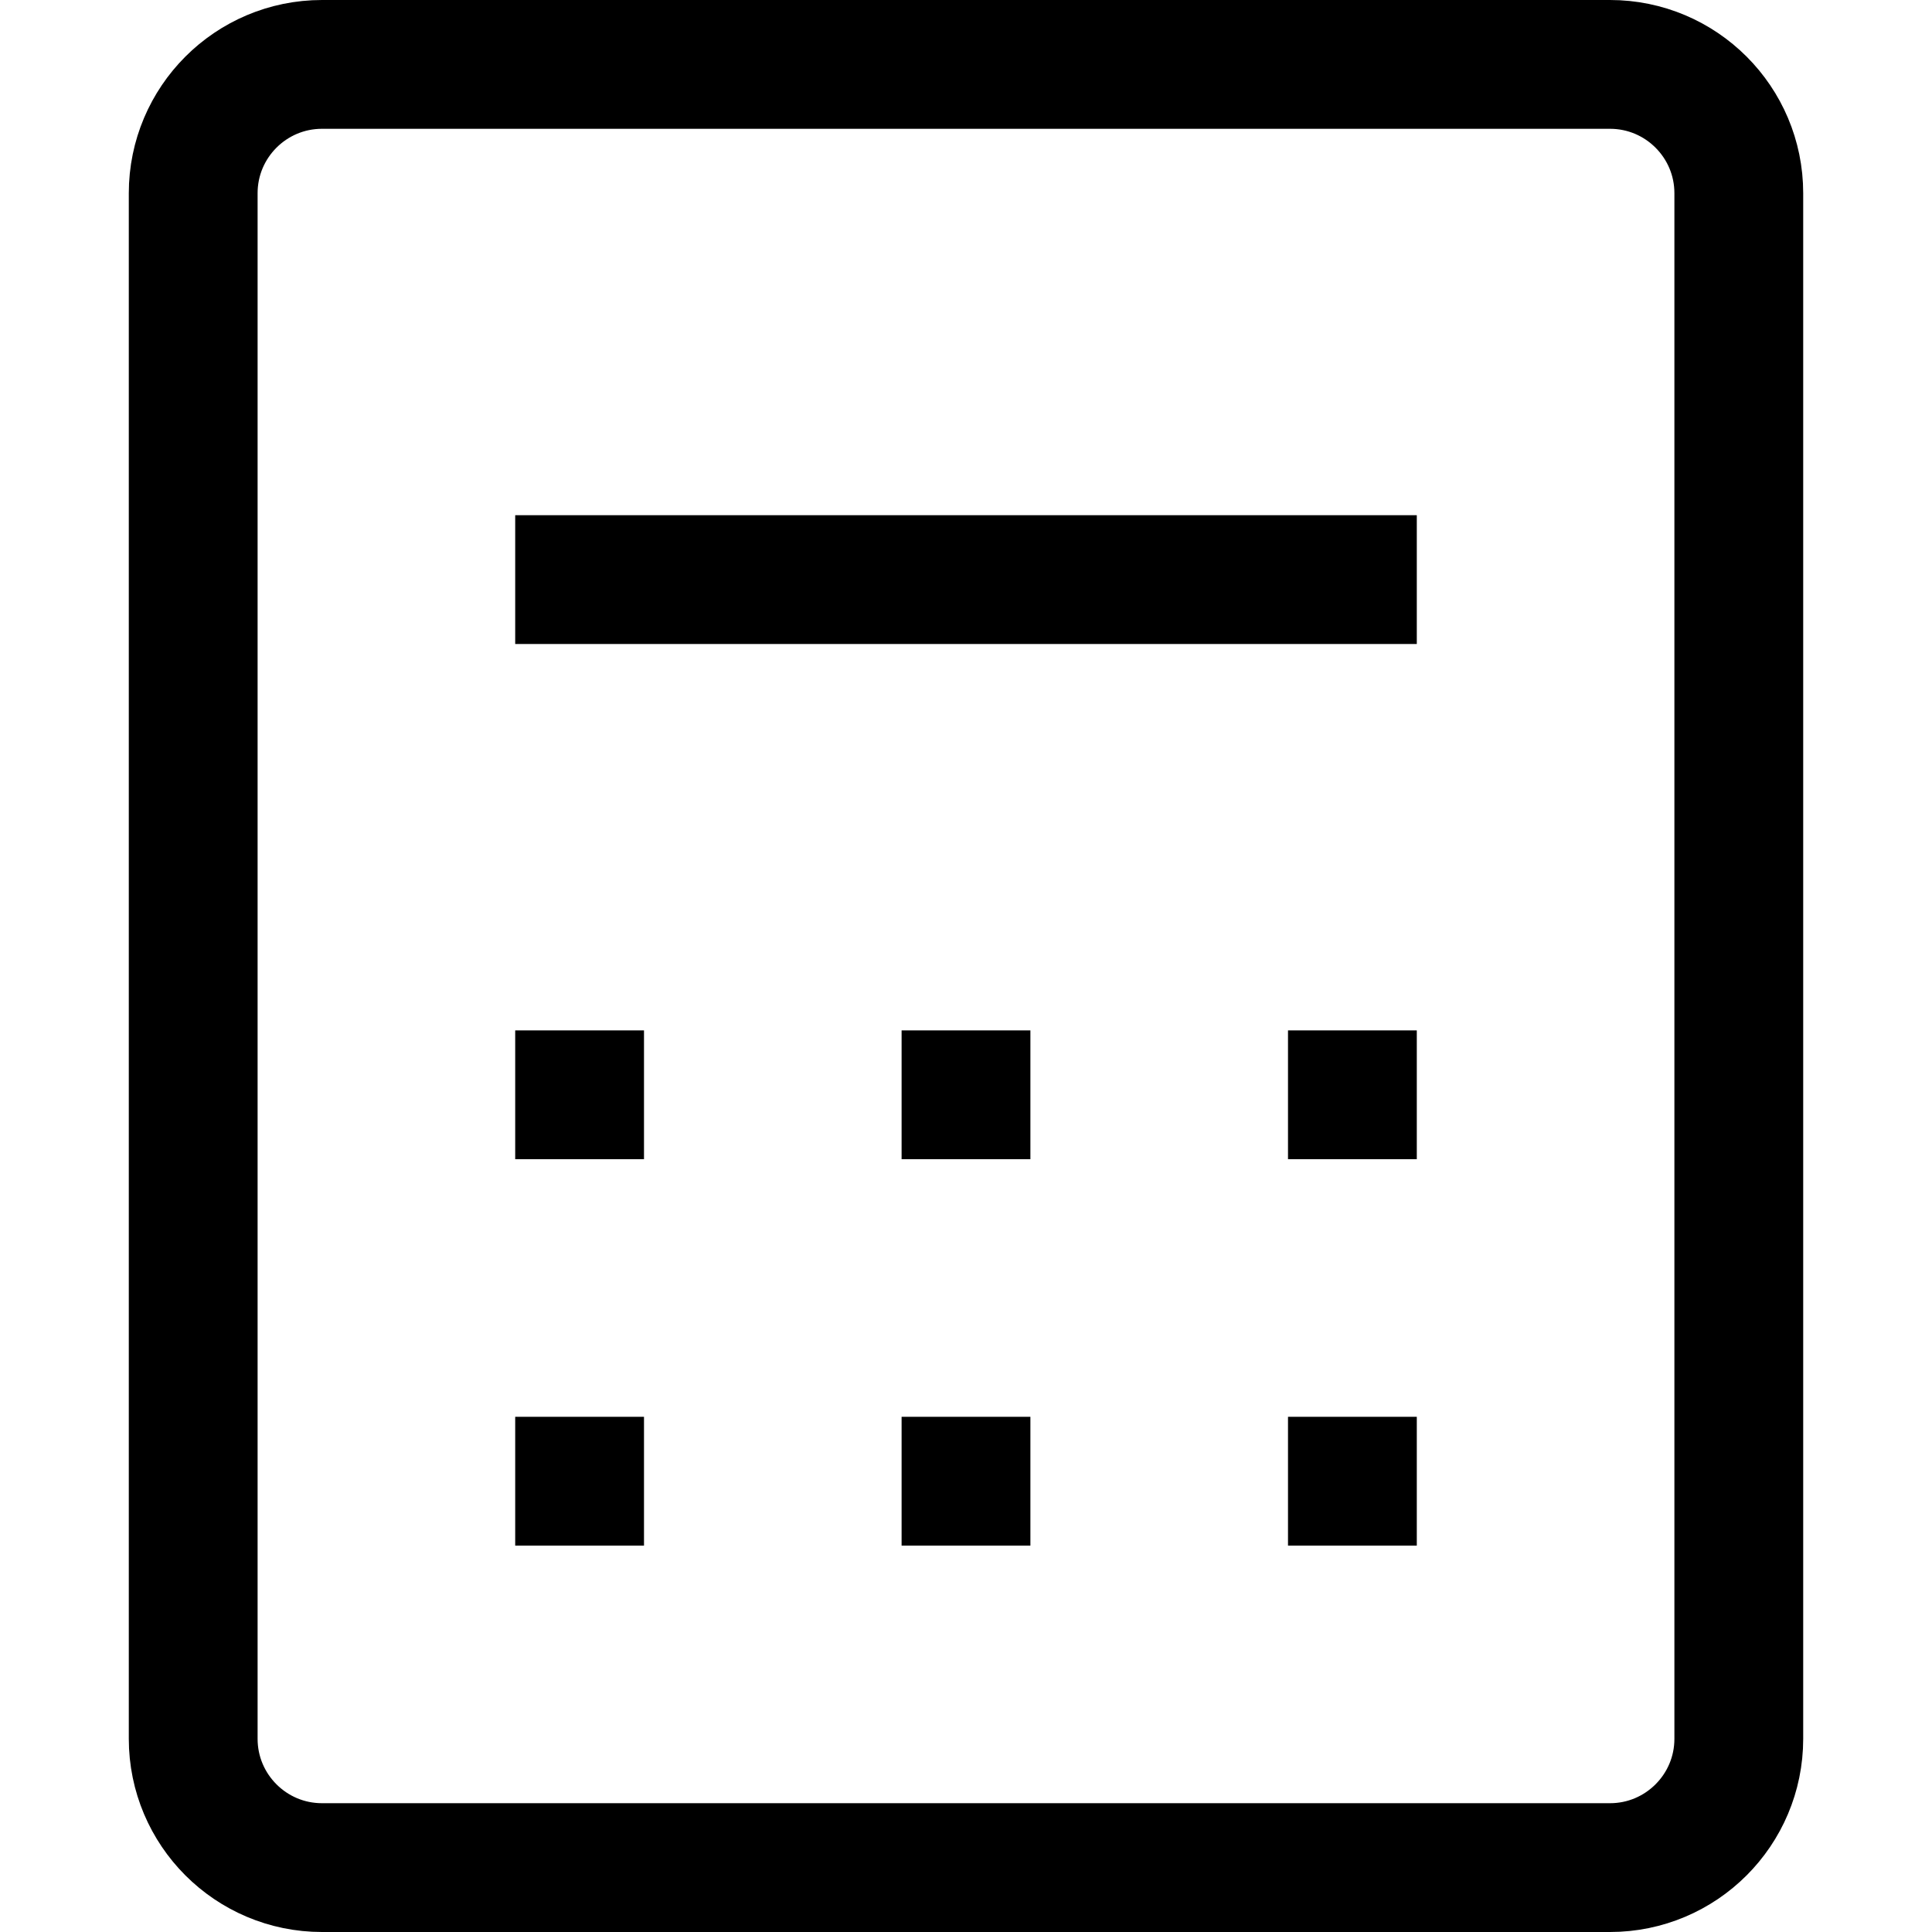
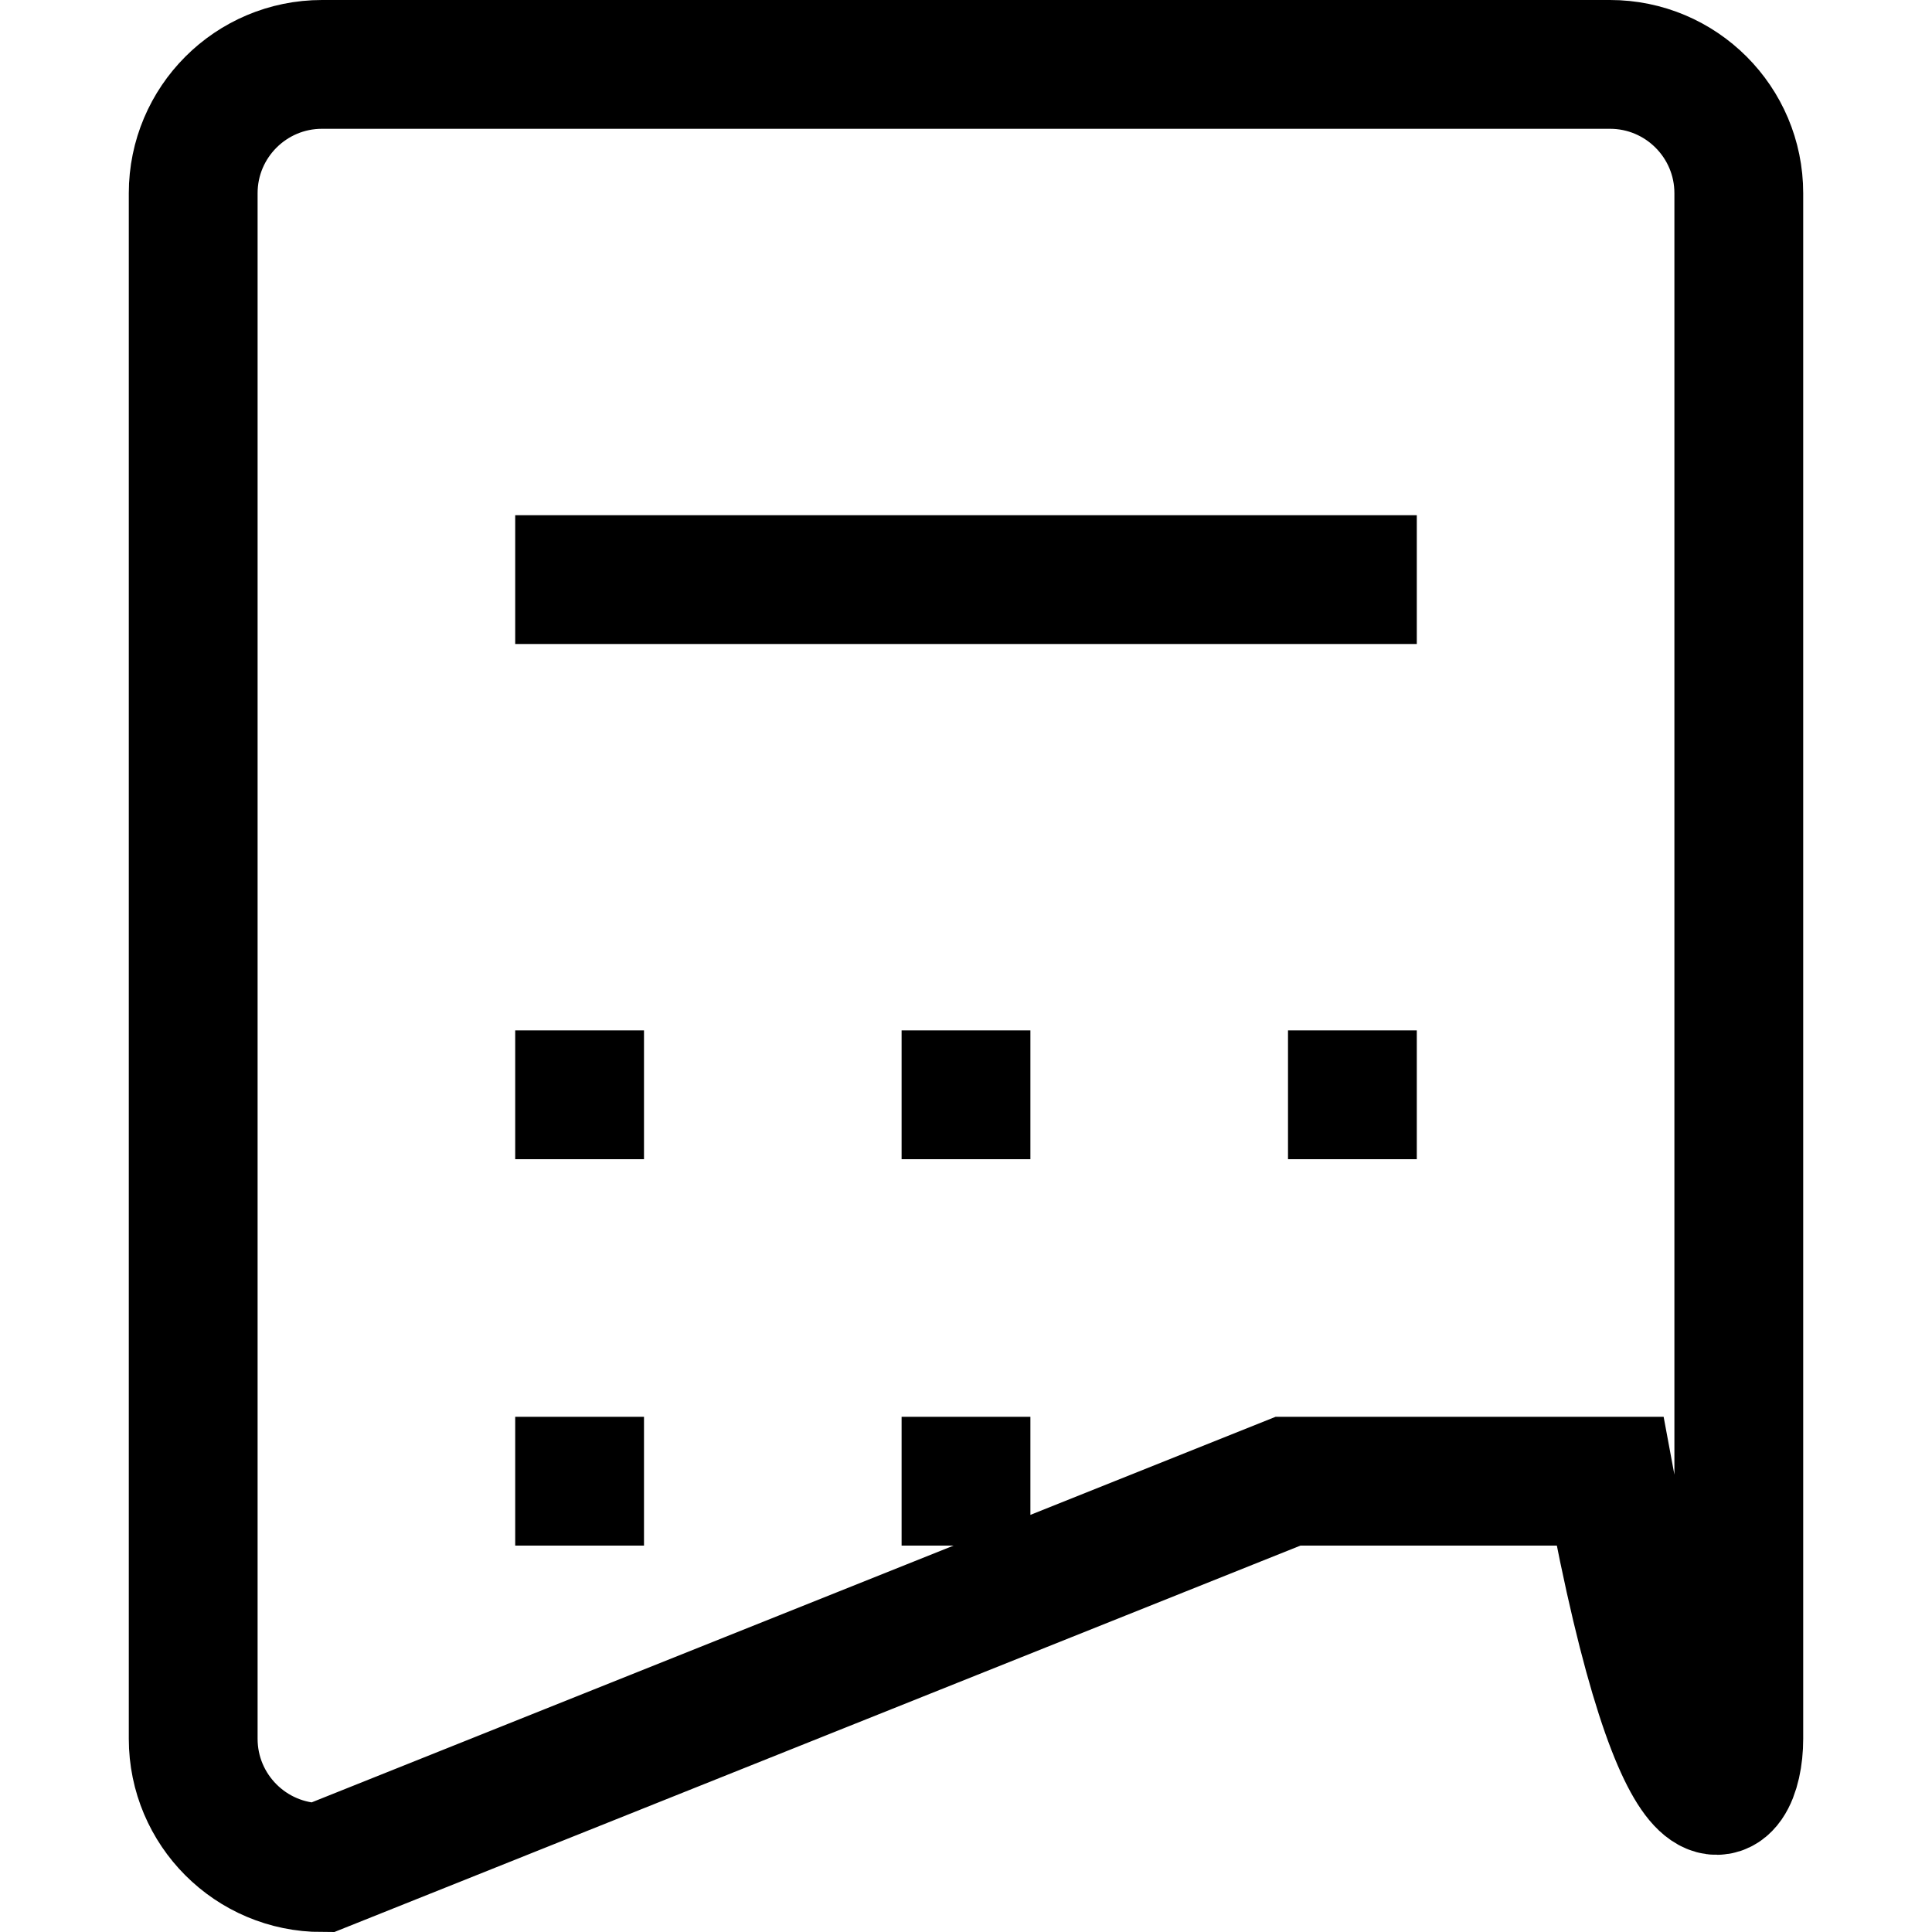
<svg xmlns="http://www.w3.org/2000/svg" width="800px" height="800px" viewBox="0 0 15 15" fill="none">
-   <path d="M4 4.5H11M4 8.5H5M7 8.5H8M10 8.5H11M4 11.5H5M7 11.5H8M10 11.5H11M2.5 14.5H12.5C13.052 14.5 13.5 14.052 13.5 13.5V1.5C13.5 0.948 13.052 0.5 12.5 0.5H2.5C1.948 0.5 1.5 0.948 1.5 1.5V13.5C1.5 14.052 1.948 14.5 2.5 14.5Z" stroke="#000000" />
+   <path d="M4 4.5H11M4 8.5H5M7 8.5H8M10 8.5H11M4 11.5H5M7 11.5H8M10 11.5H11H12.5C13.052 14.5 13.5 14.052 13.5 13.5V1.5C13.5 0.948 13.052 0.5 12.5 0.5H2.5C1.948 0.5 1.5 0.948 1.5 1.5V13.5C1.5 14.052 1.948 14.5 2.5 14.5Z" stroke="#000000" />
</svg>